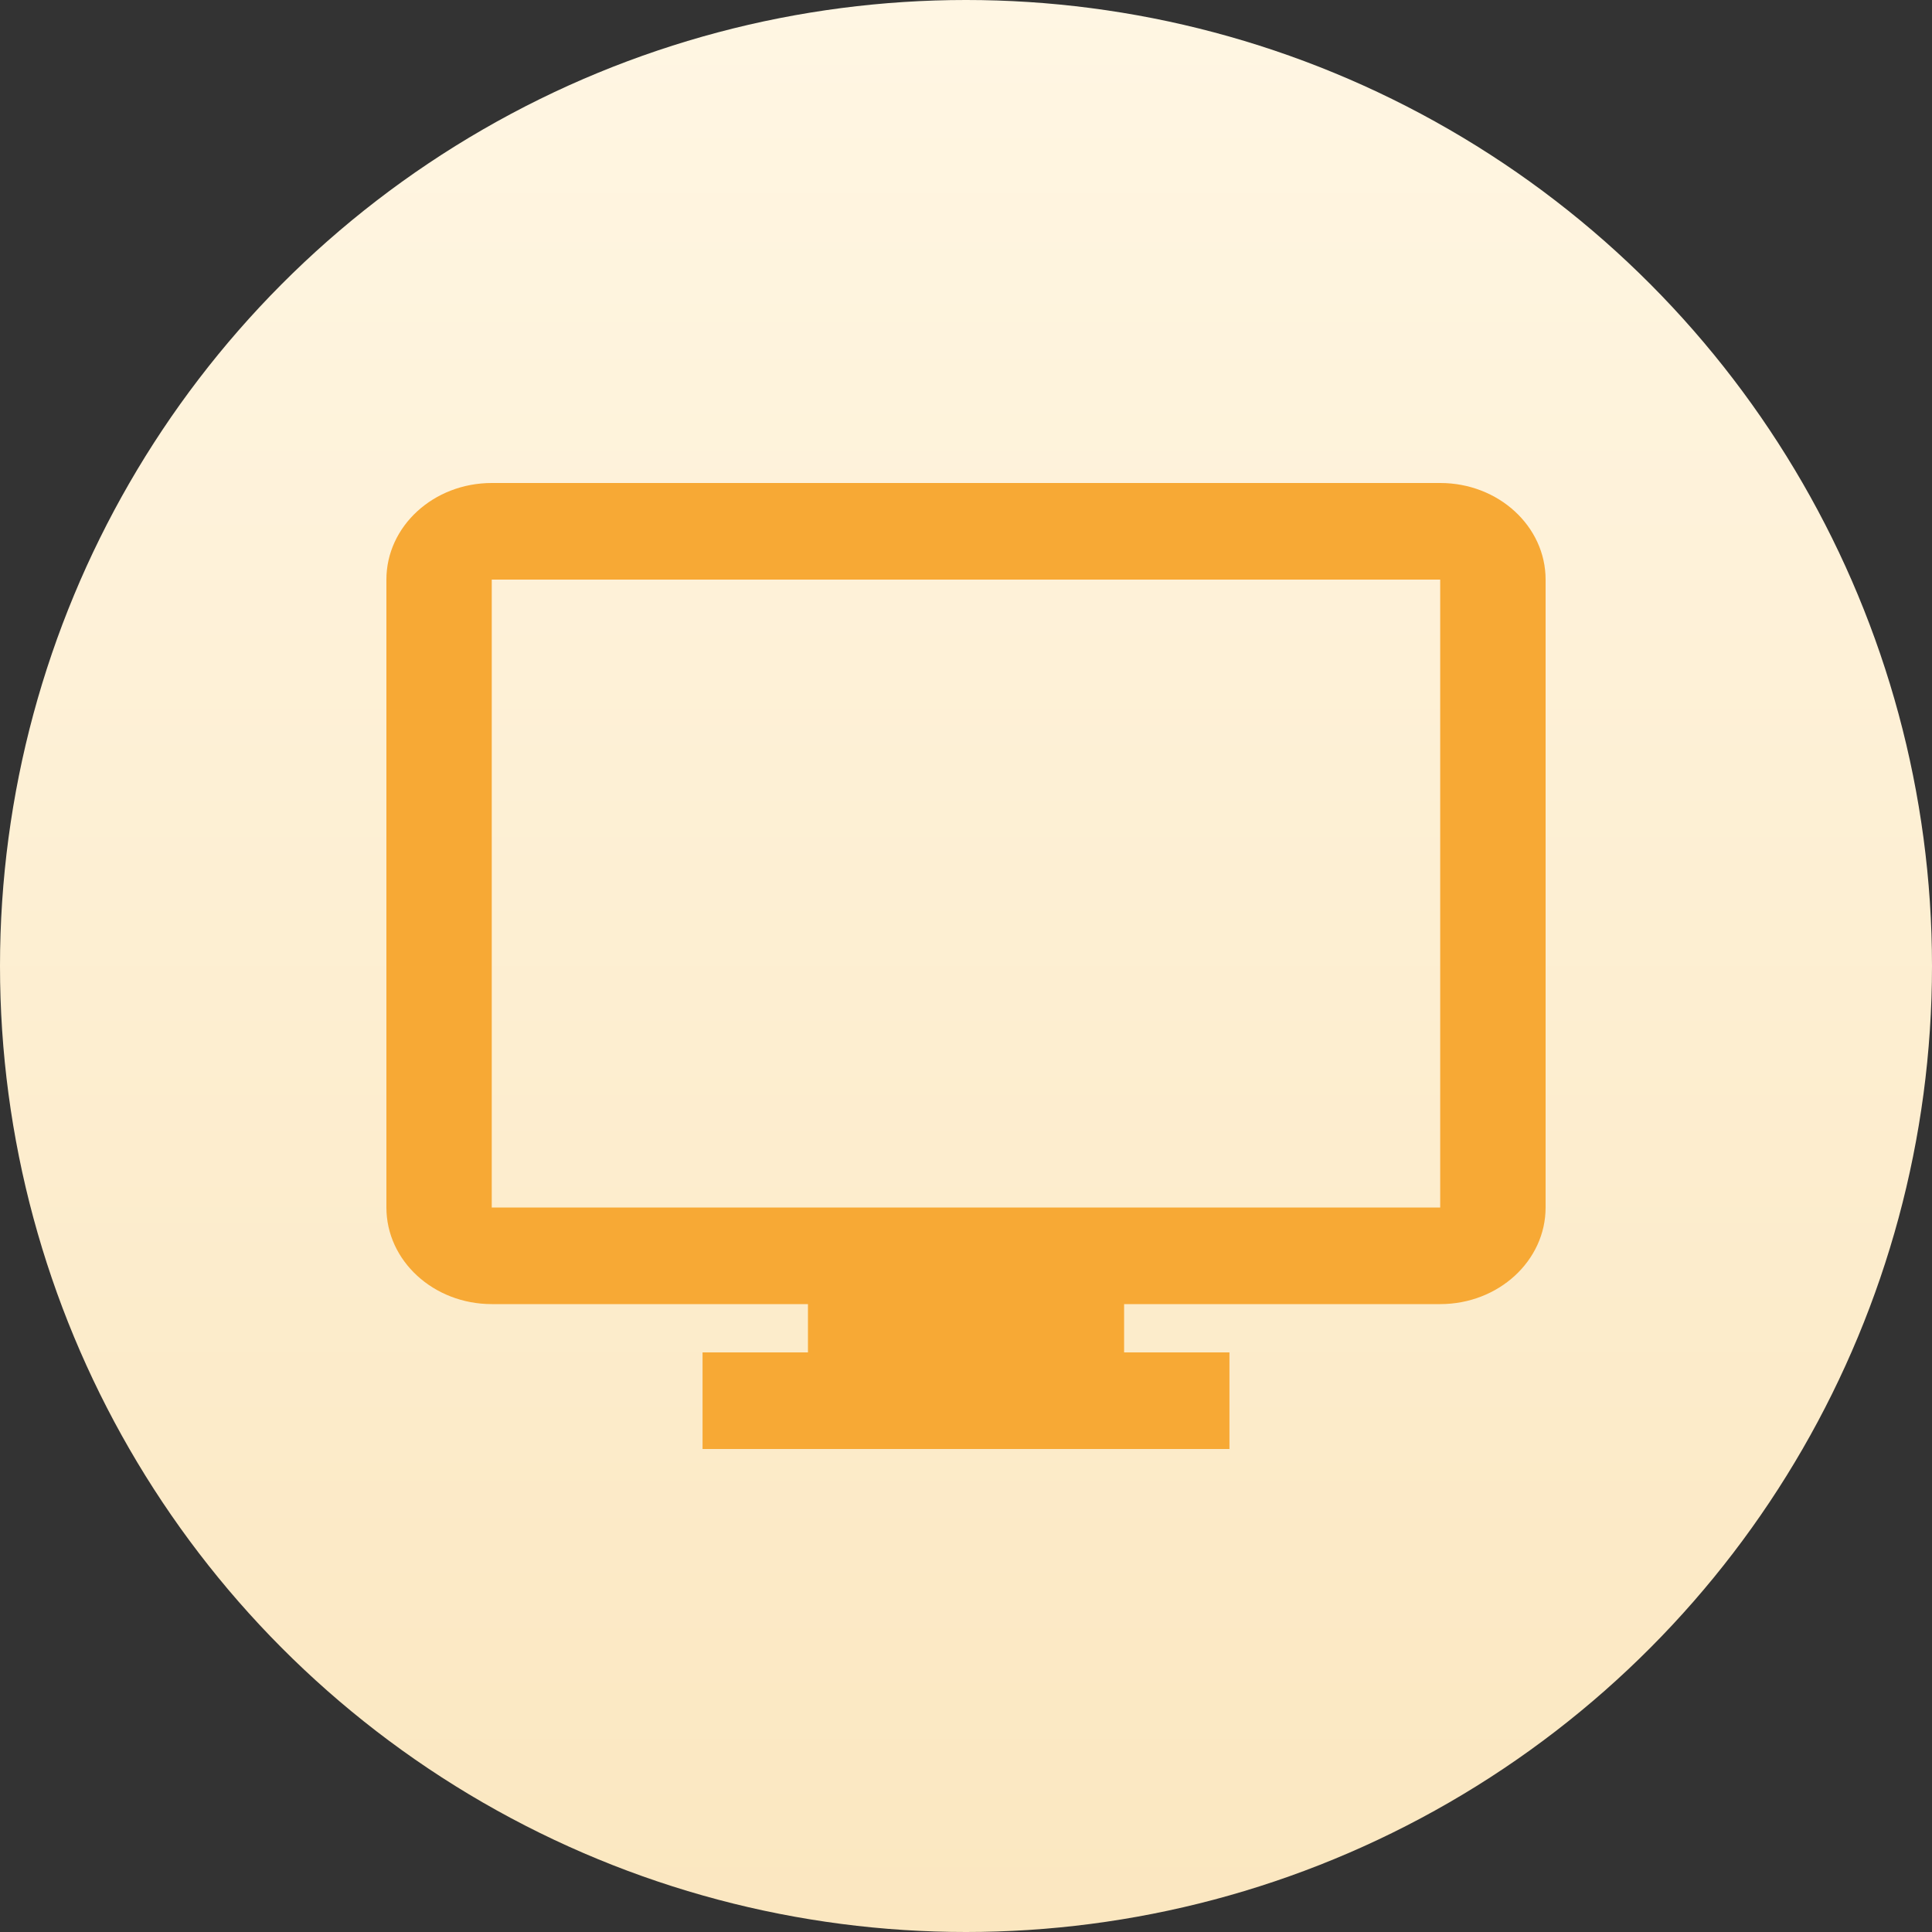
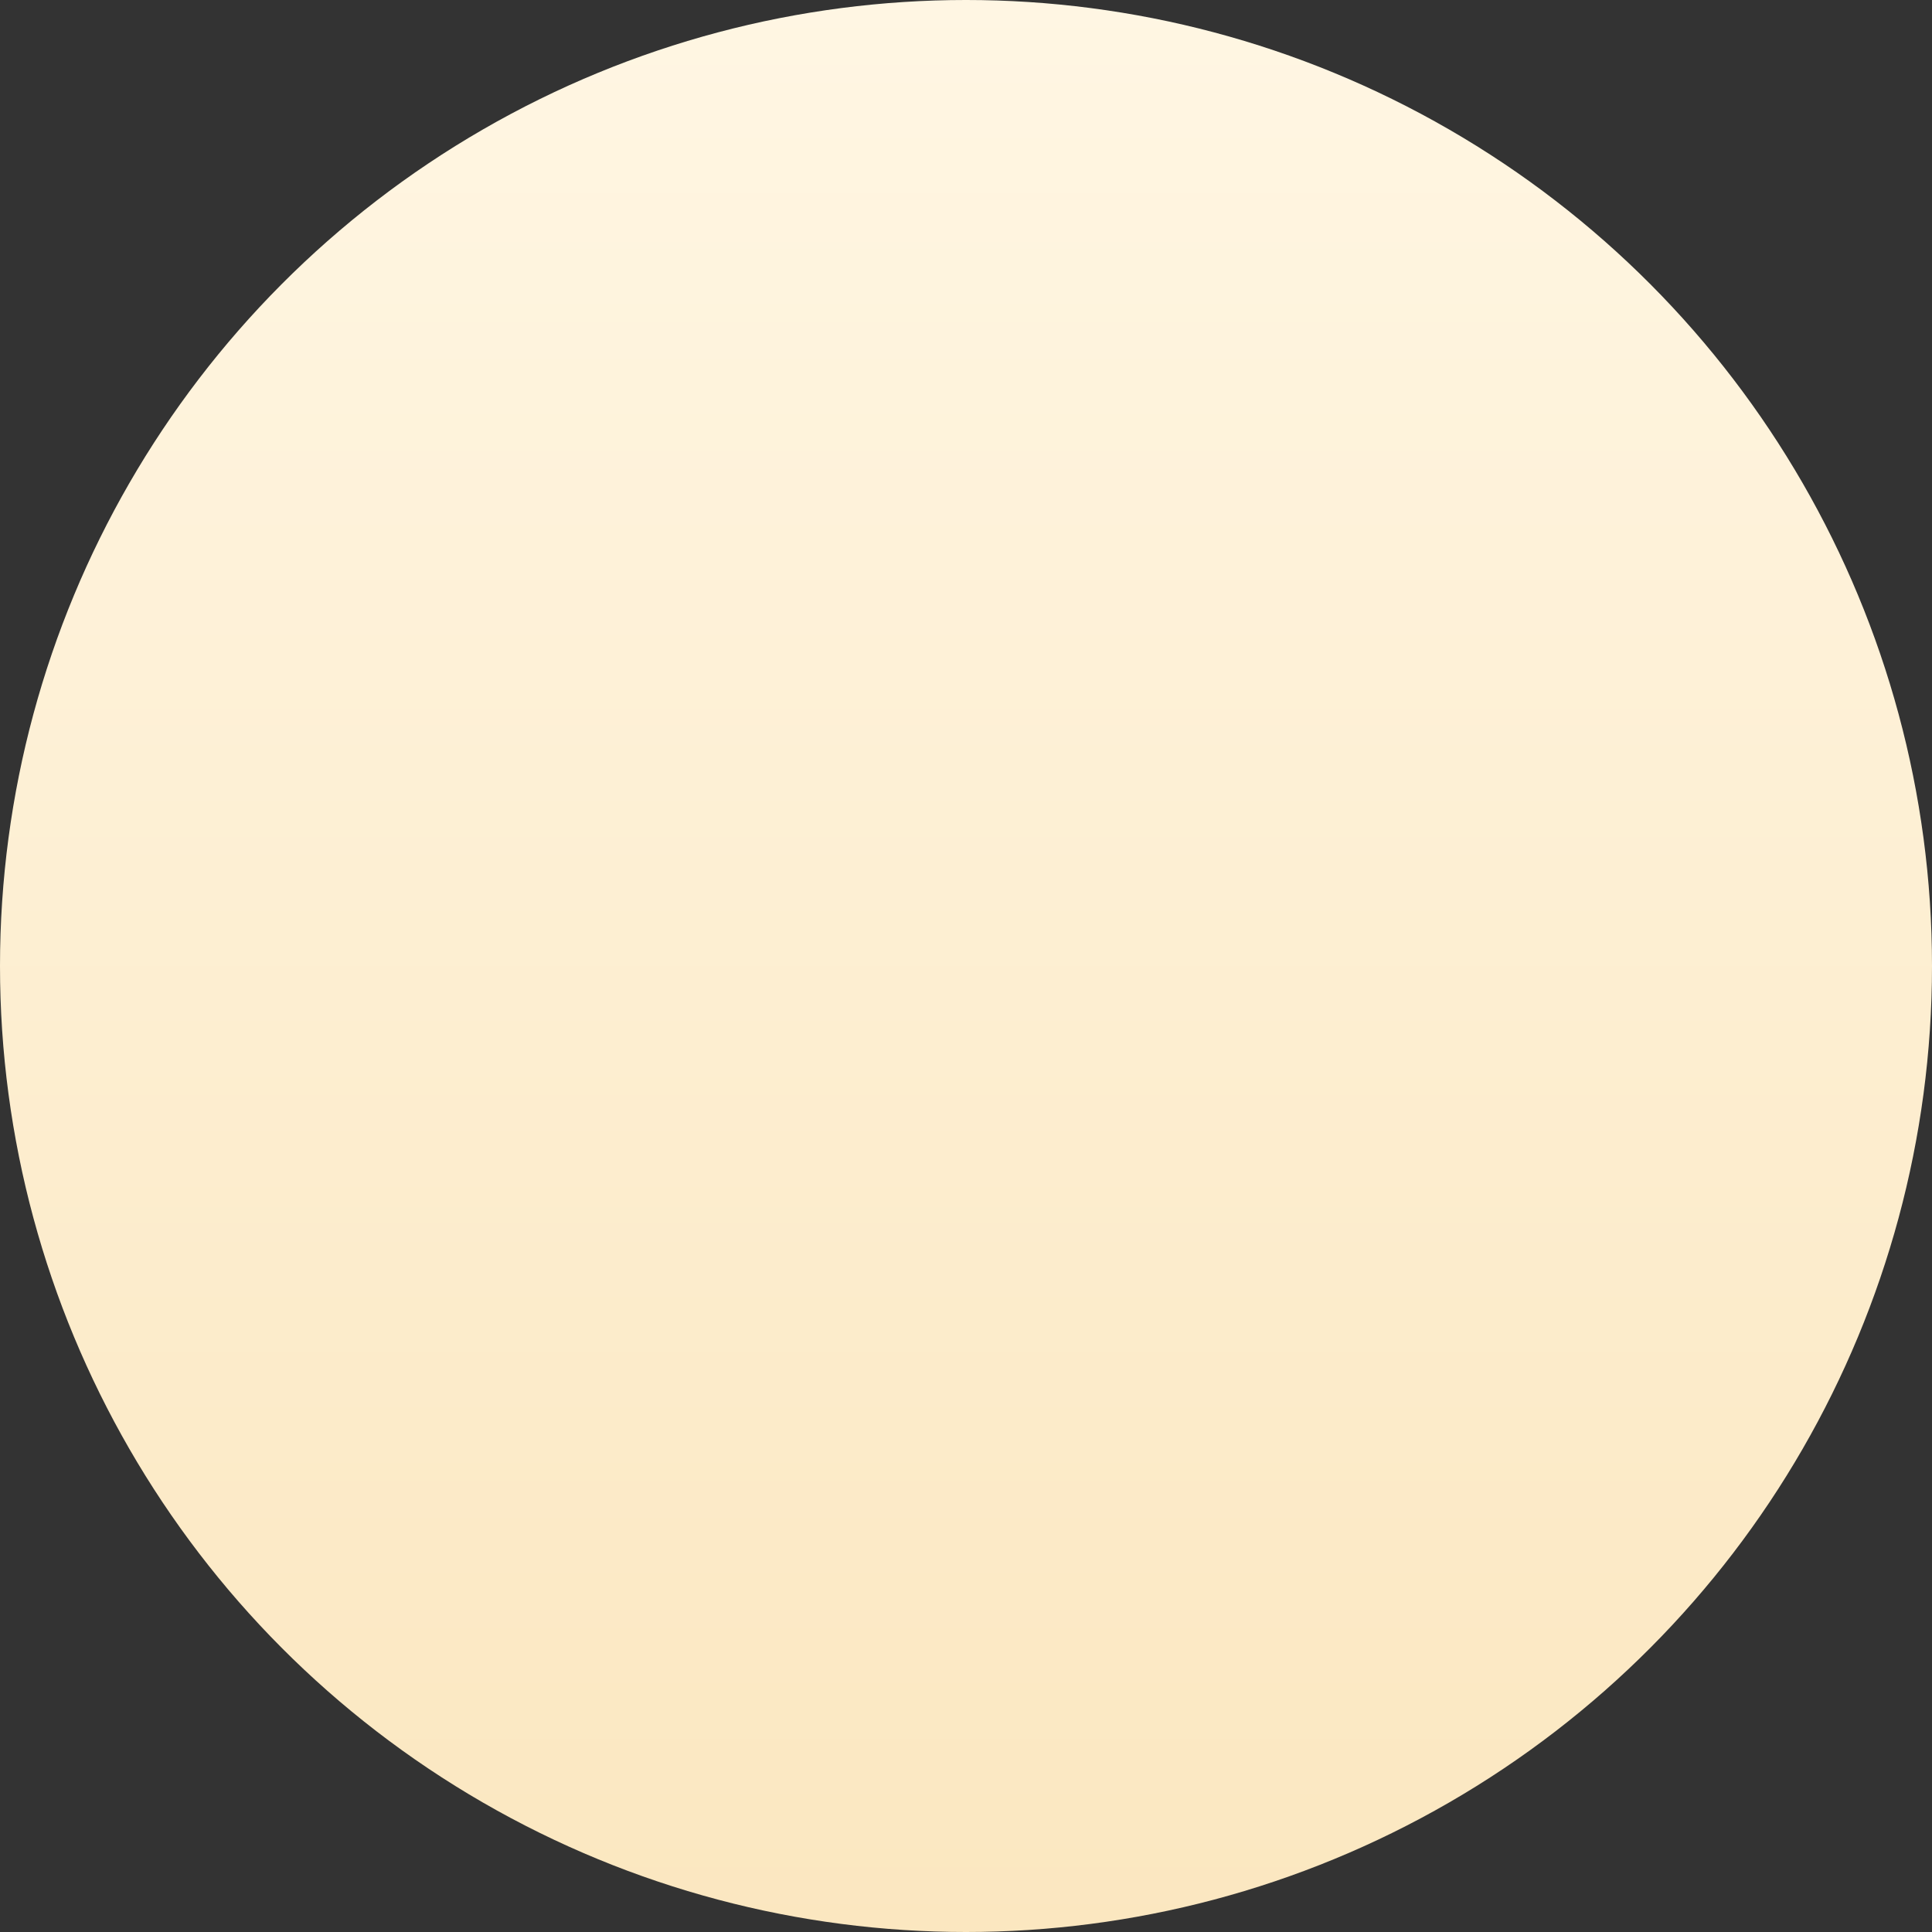
<svg xmlns="http://www.w3.org/2000/svg" width="36" height="36" viewBox="0 0 36 36" fill="none">
  <rect x="0" y="0" width="36" height="36" fill="#333333" stroke="none" />
  <circle cx="18" cy="18" r="18" fill="url(#paint0_linear)" />
-   <path fill-rule="evenodd" clip-rule="evenodd" d="M15.055 24.3V25.2H13.091V27H22.909V25.2H20.946V24.3H26.837C27.921 24.3 28.8 23.494 28.8 22.5V10.8C28.8 9.806 27.921 9 26.837 9H9.164C8.079 9 7.2 9.806 7.2 10.8V22.5C7.2 23.494 8.079 24.3 9.164 24.3H15.055ZM26.836 22.5H9.163V10.8H26.836V22.5Z" fill="#F7A935" />
  <defs>
    <linearGradient id="paint0_linear" x1="18" y1="0" x2="18" y2="36" gradientUnits="userSpaceOnUse">
      <stop stop-color="#FFF6E3" />
      <stop offset="1" stop-color="#FBE7C0" />
    </linearGradient>
  </defs>
</svg>